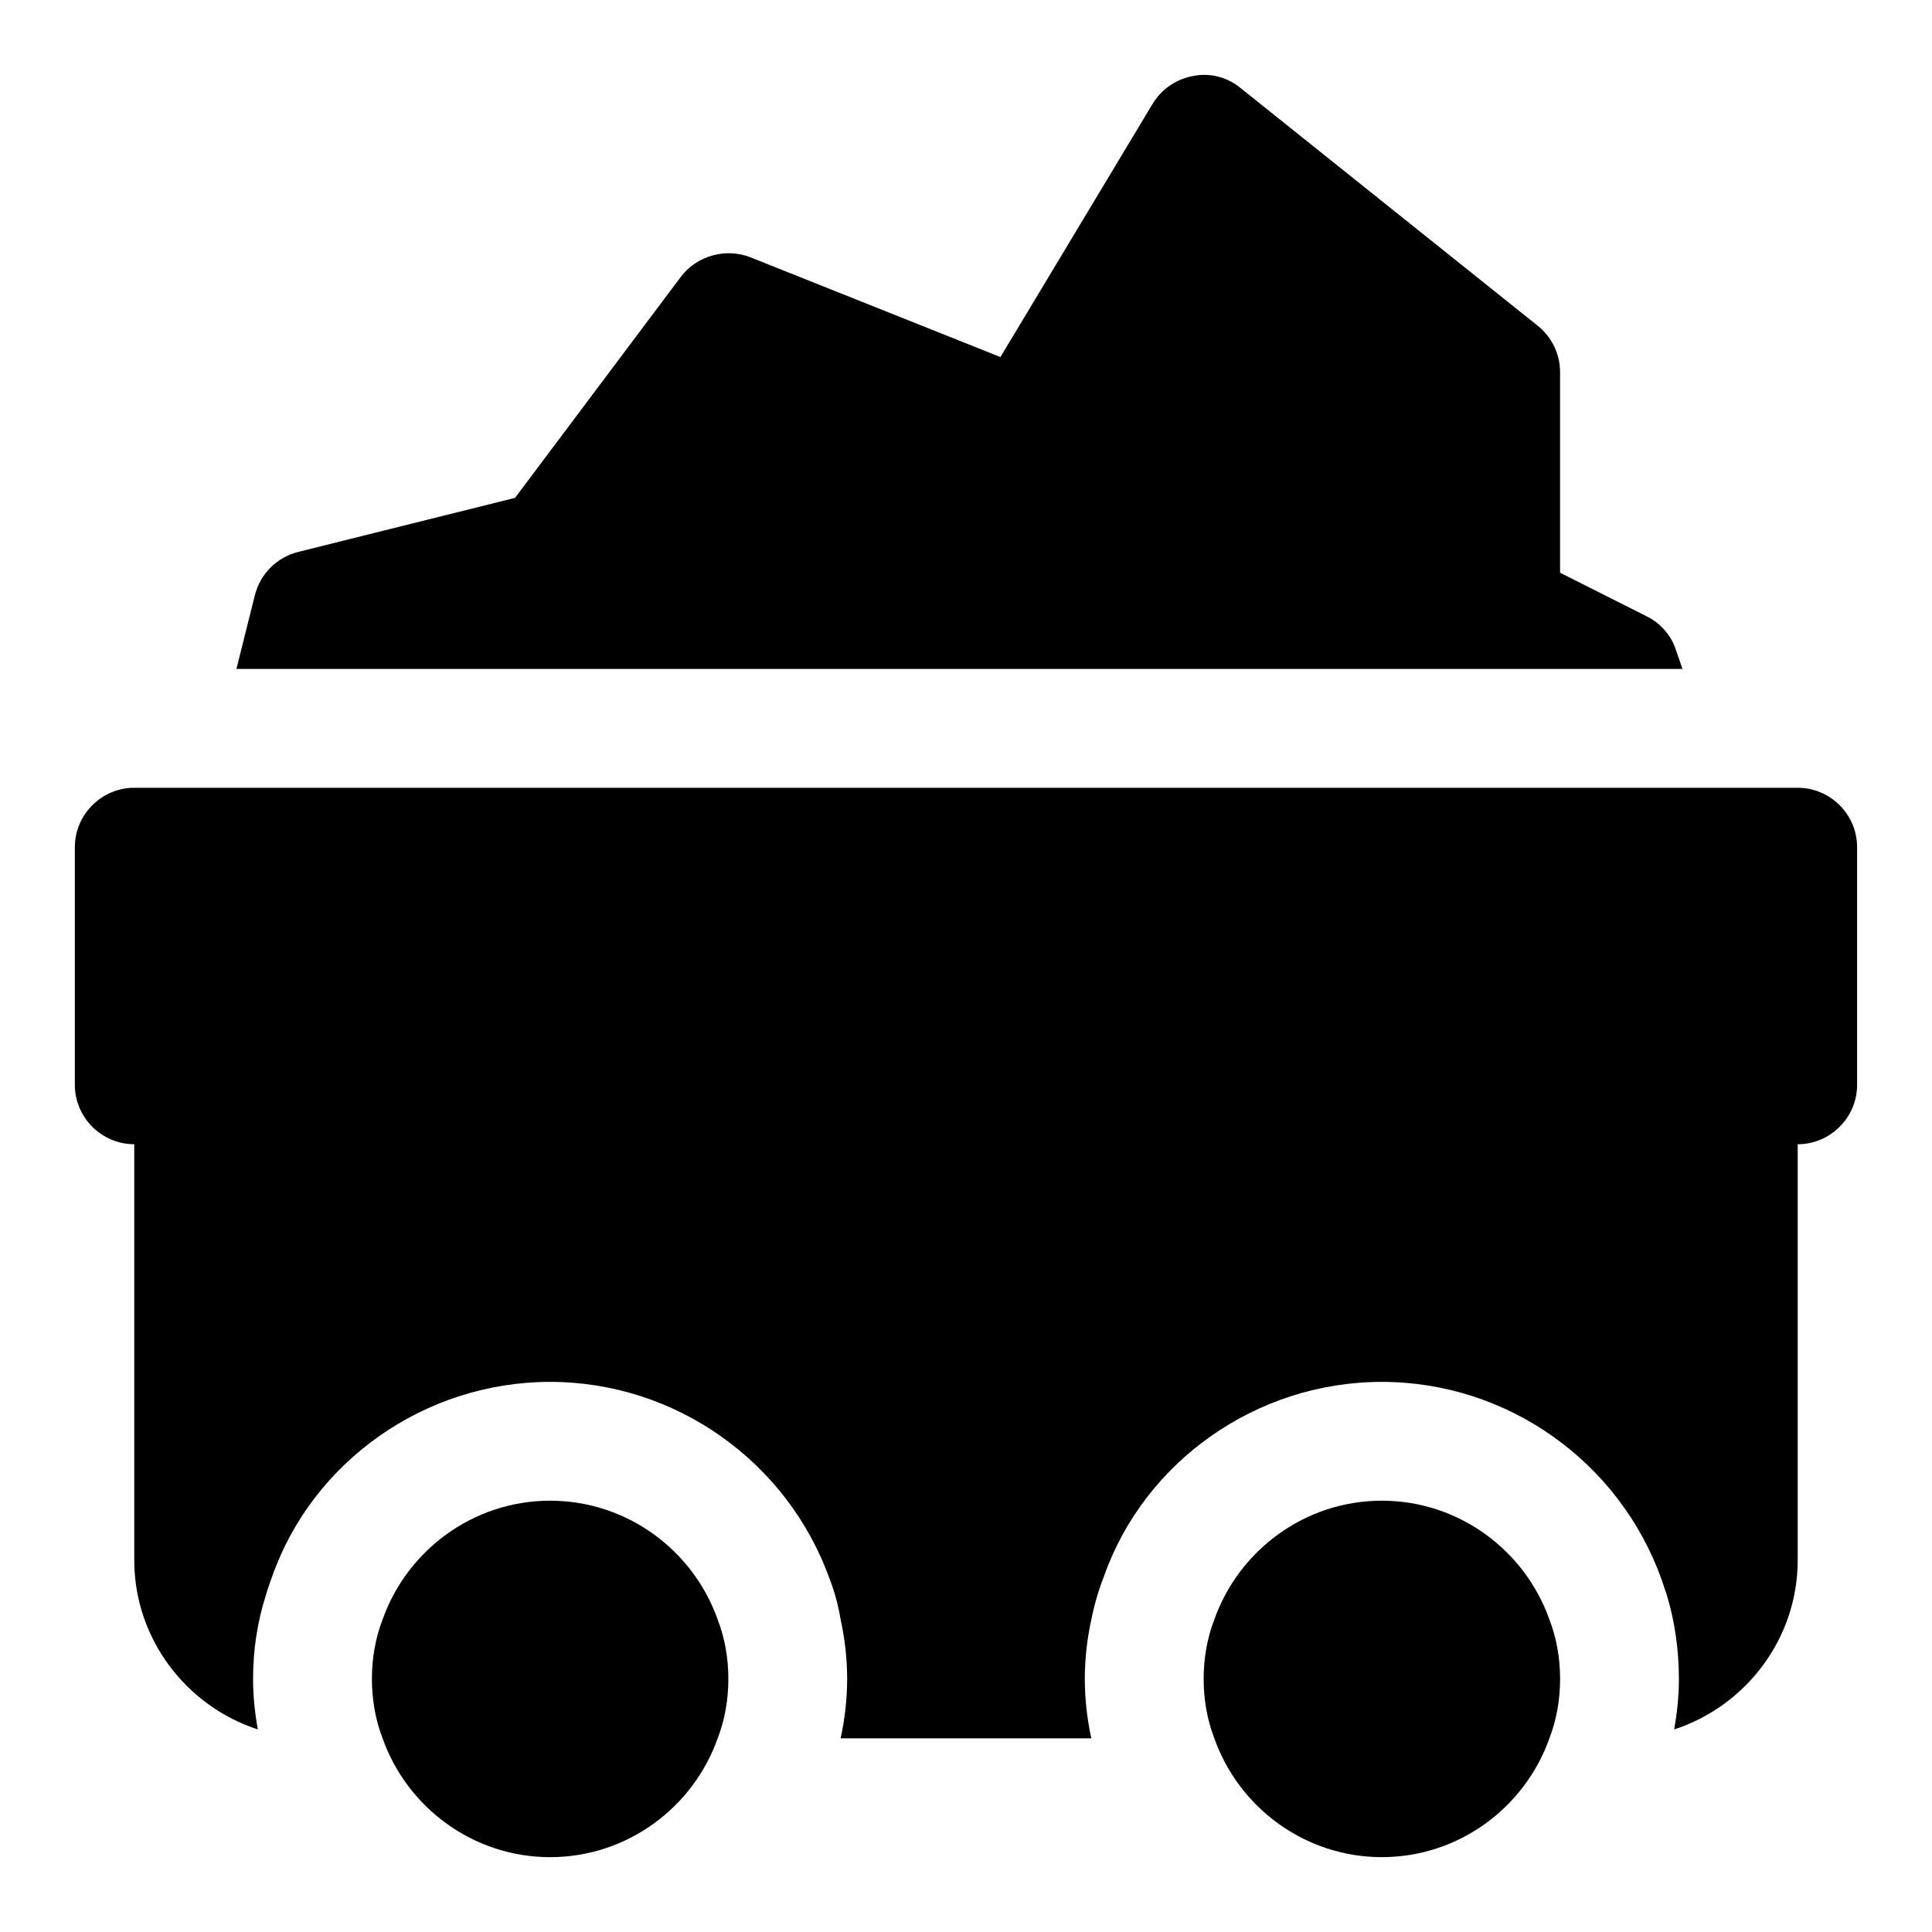
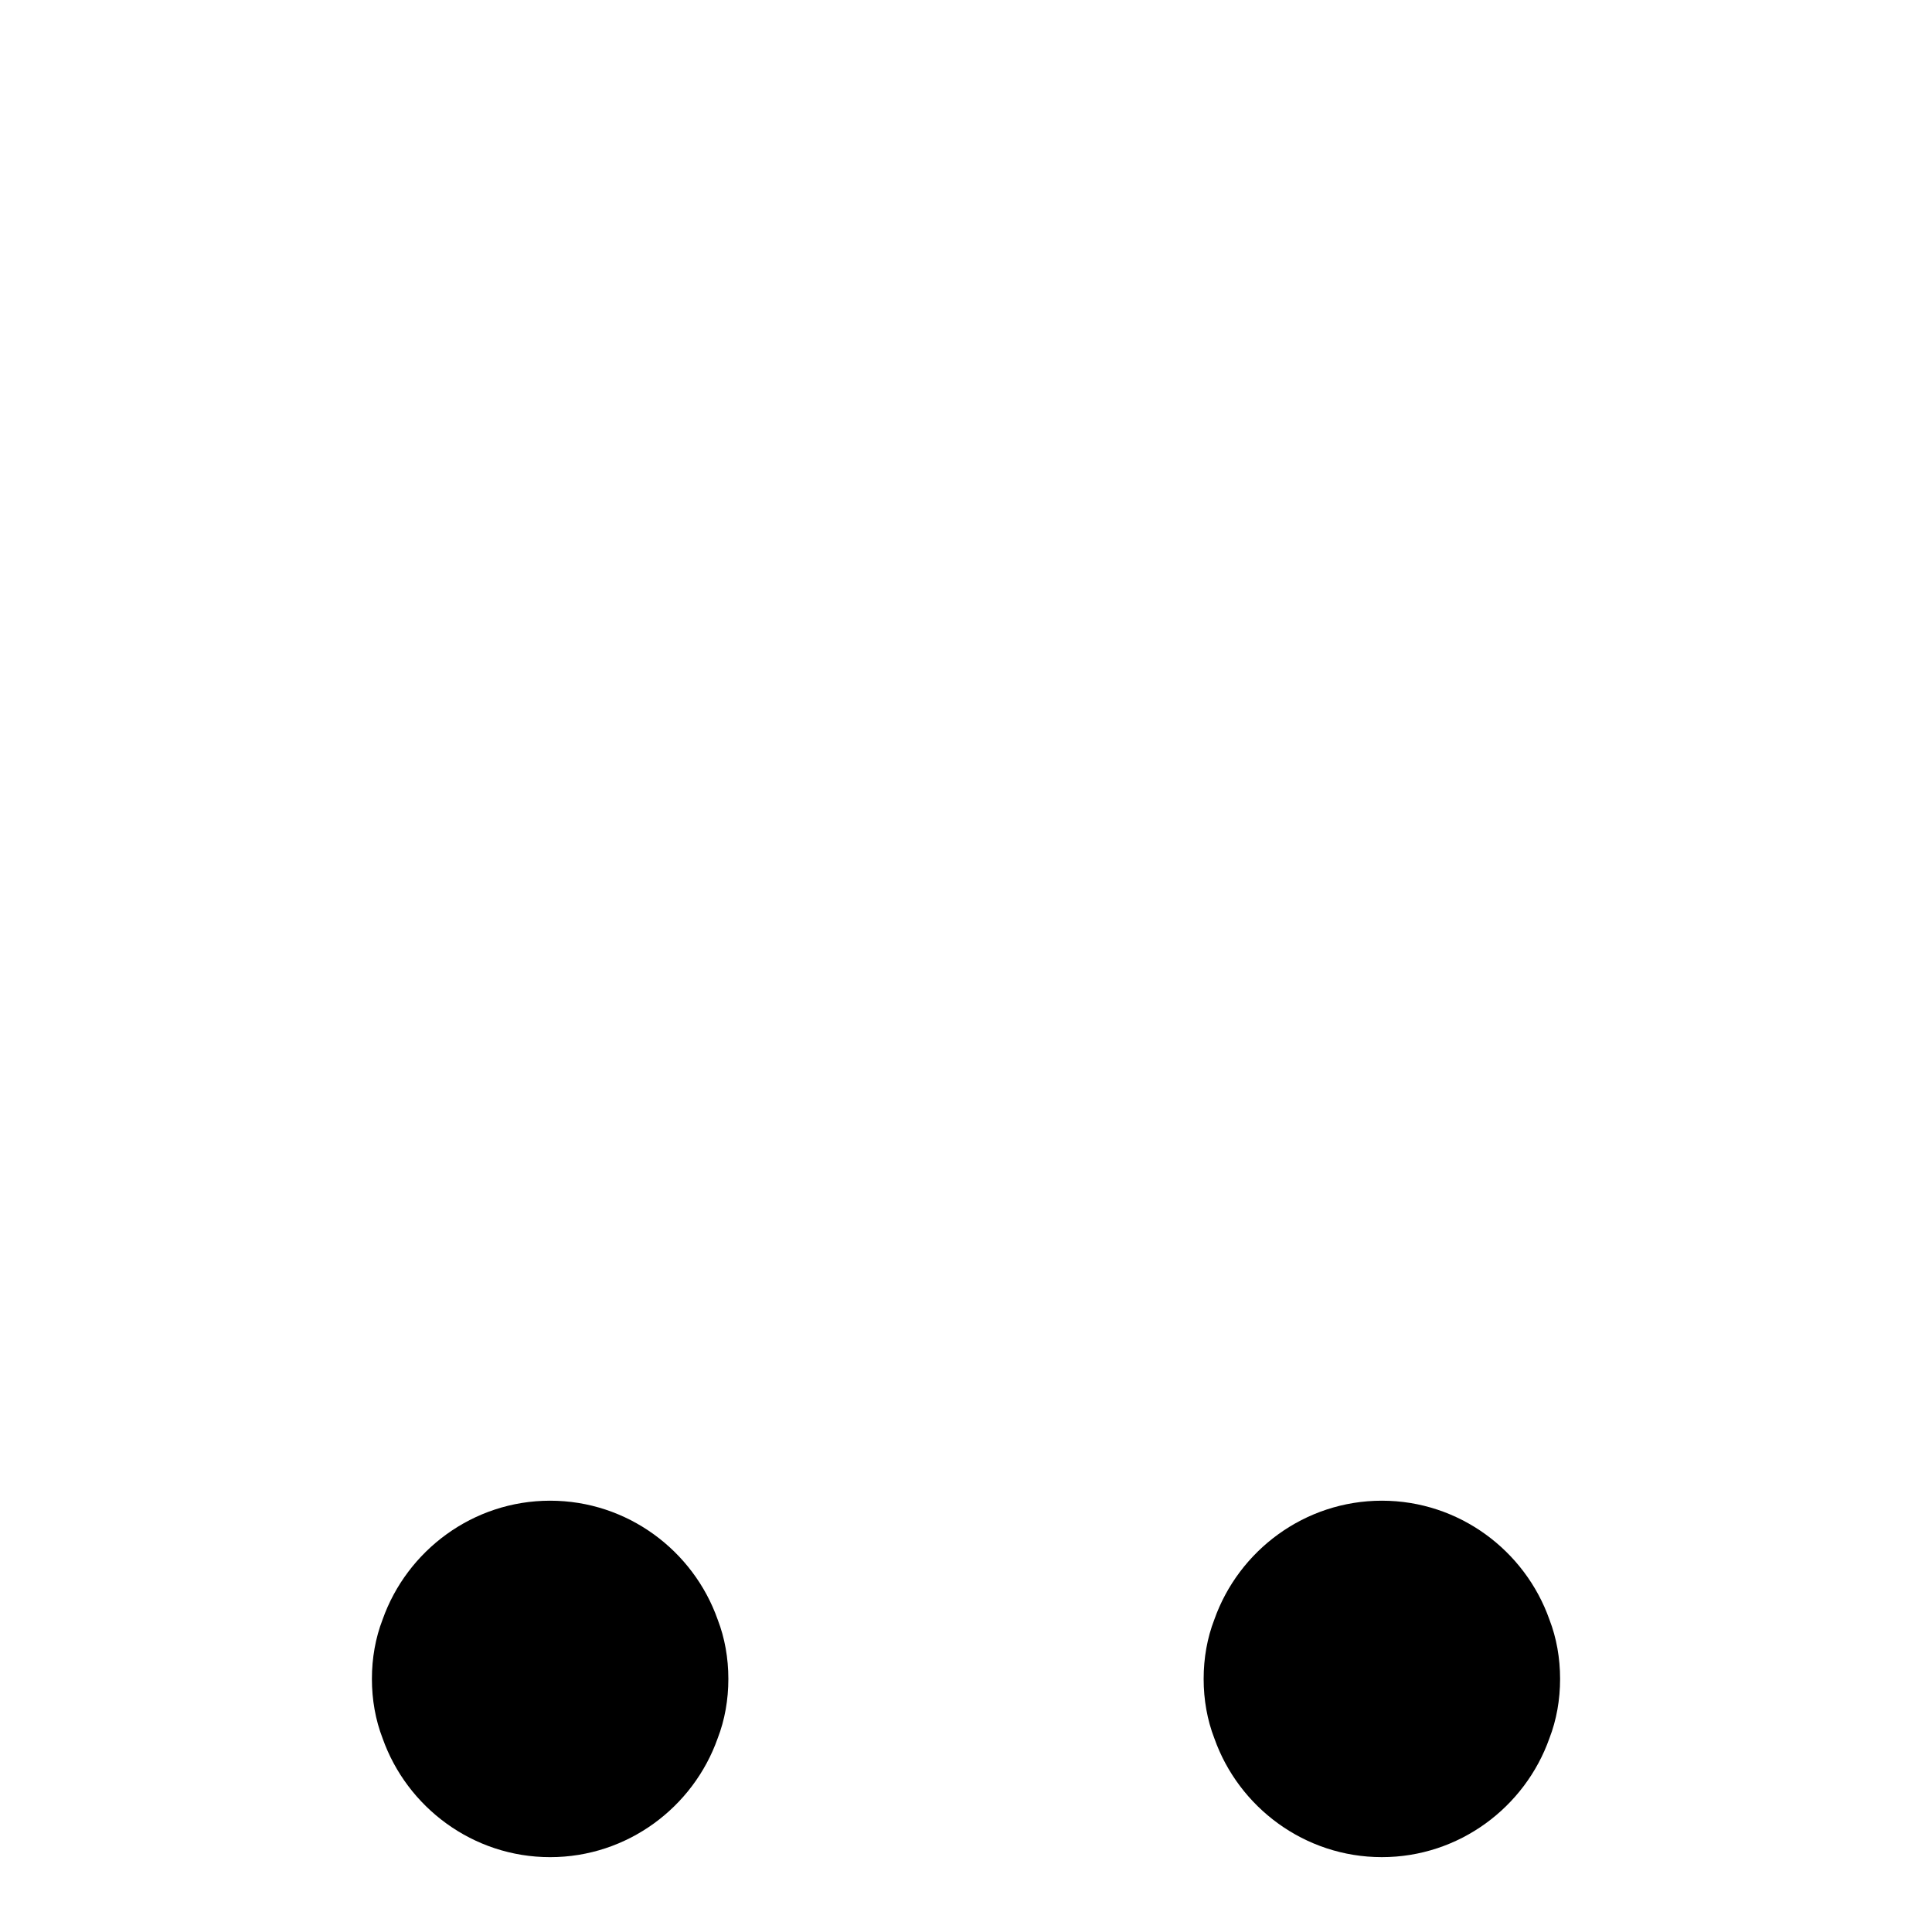
<svg xmlns="http://www.w3.org/2000/svg" fill="#000000" width="800px" height="800px" version="1.1" viewBox="144 144 512 512">
  <g>
    <path d="m289.79 541.7c-20.469 0-37.941 13.227-44.398 31.488-1.887 4.879-2.832 10.234-2.832 15.742 0 5.512 0.945 10.863 2.832 15.742 6.457 18.266 23.934 31.492 44.398 31.492 20.469 0 37.941-13.227 44.398-31.488 1.891-4.879 2.832-10.234 2.832-15.742 0-5.512-0.945-10.863-2.832-15.742-6.453-18.266-23.93-31.492-44.398-31.492z" />
    <path d="m510.21 541.7c-20.469 0-37.941 13.227-44.398 31.488-1.891 4.879-2.832 10.234-2.832 15.742 0 5.512 0.945 10.863 2.832 15.742 6.453 18.262 23.93 31.488 44.398 31.488s37.941-13.227 44.398-31.488c1.891-4.879 2.832-10.234 2.832-15.742 0-5.512-0.945-10.863-2.832-15.742-6.457-18.262-23.93-31.488-44.398-31.488z" />
-     <path d="m620.41 352.77h-440.83c-8.66 0-15.742 7.086-15.742 15.742v62.977c0 8.66 7.086 15.742 15.742 15.742v110.21c0 20.941 13.855 38.73 32.746 44.871-0.785-4.402-1.258-8.812-1.258-13.379 0-7.559 1.102-14.957 3.305-21.883 0.473-1.73 1.102-3.465 1.73-5.195 10.707-30.543 40.465-51.641 73.684-51.641s62.977 21.098 74.156 52.426c1.258 3.305 2.203 6.773 2.832 10.547 1.102 5.039 1.73 10.391 1.73 15.742s-0.629 10.707-1.73 15.742h66.441c-1.102-5.031-1.73-10.383-1.73-15.738 0-5.352 0.629-10.707 1.73-15.742 0.789-3.938 1.891-7.715 3.305-11.336 10.707-30.543 40.465-51.641 73.684-51.641s62.977 21.098 74.156 52.426c0.473 1.418 0.945 2.836 1.418 4.25 2.047 6.769 3.148 14.328 3.148 22.043 0 4.566-0.473 8.973-1.258 13.383 18.887-6.141 32.742-23.93 32.742-44.871v-110.21c8.66 0 15.742-7.086 15.742-15.742v-62.977c0.004-8.66-7.082-15.746-15.742-15.746z" />
-     <path d="m538.07 321.28h51.797l-1.73-5.039c-1.258-3.938-4.25-7.242-7.871-8.973l-22.832-11.492v-53.215c0-4.723-2.203-9.289-5.984-12.281l-78.719-62.977c-3.465-2.832-8.031-4.094-12.594-3.148-4.41 0.789-8.344 3.465-10.707 7.398l-40.305 67.07-66.281-26.449c-6.453-2.519-14.168-0.473-18.422 5.195l-43.926 58.566-57.465 14.328c-5.668 1.418-10.074 5.824-11.492 11.492l-4.883 19.523z" />
  </g>
</svg>